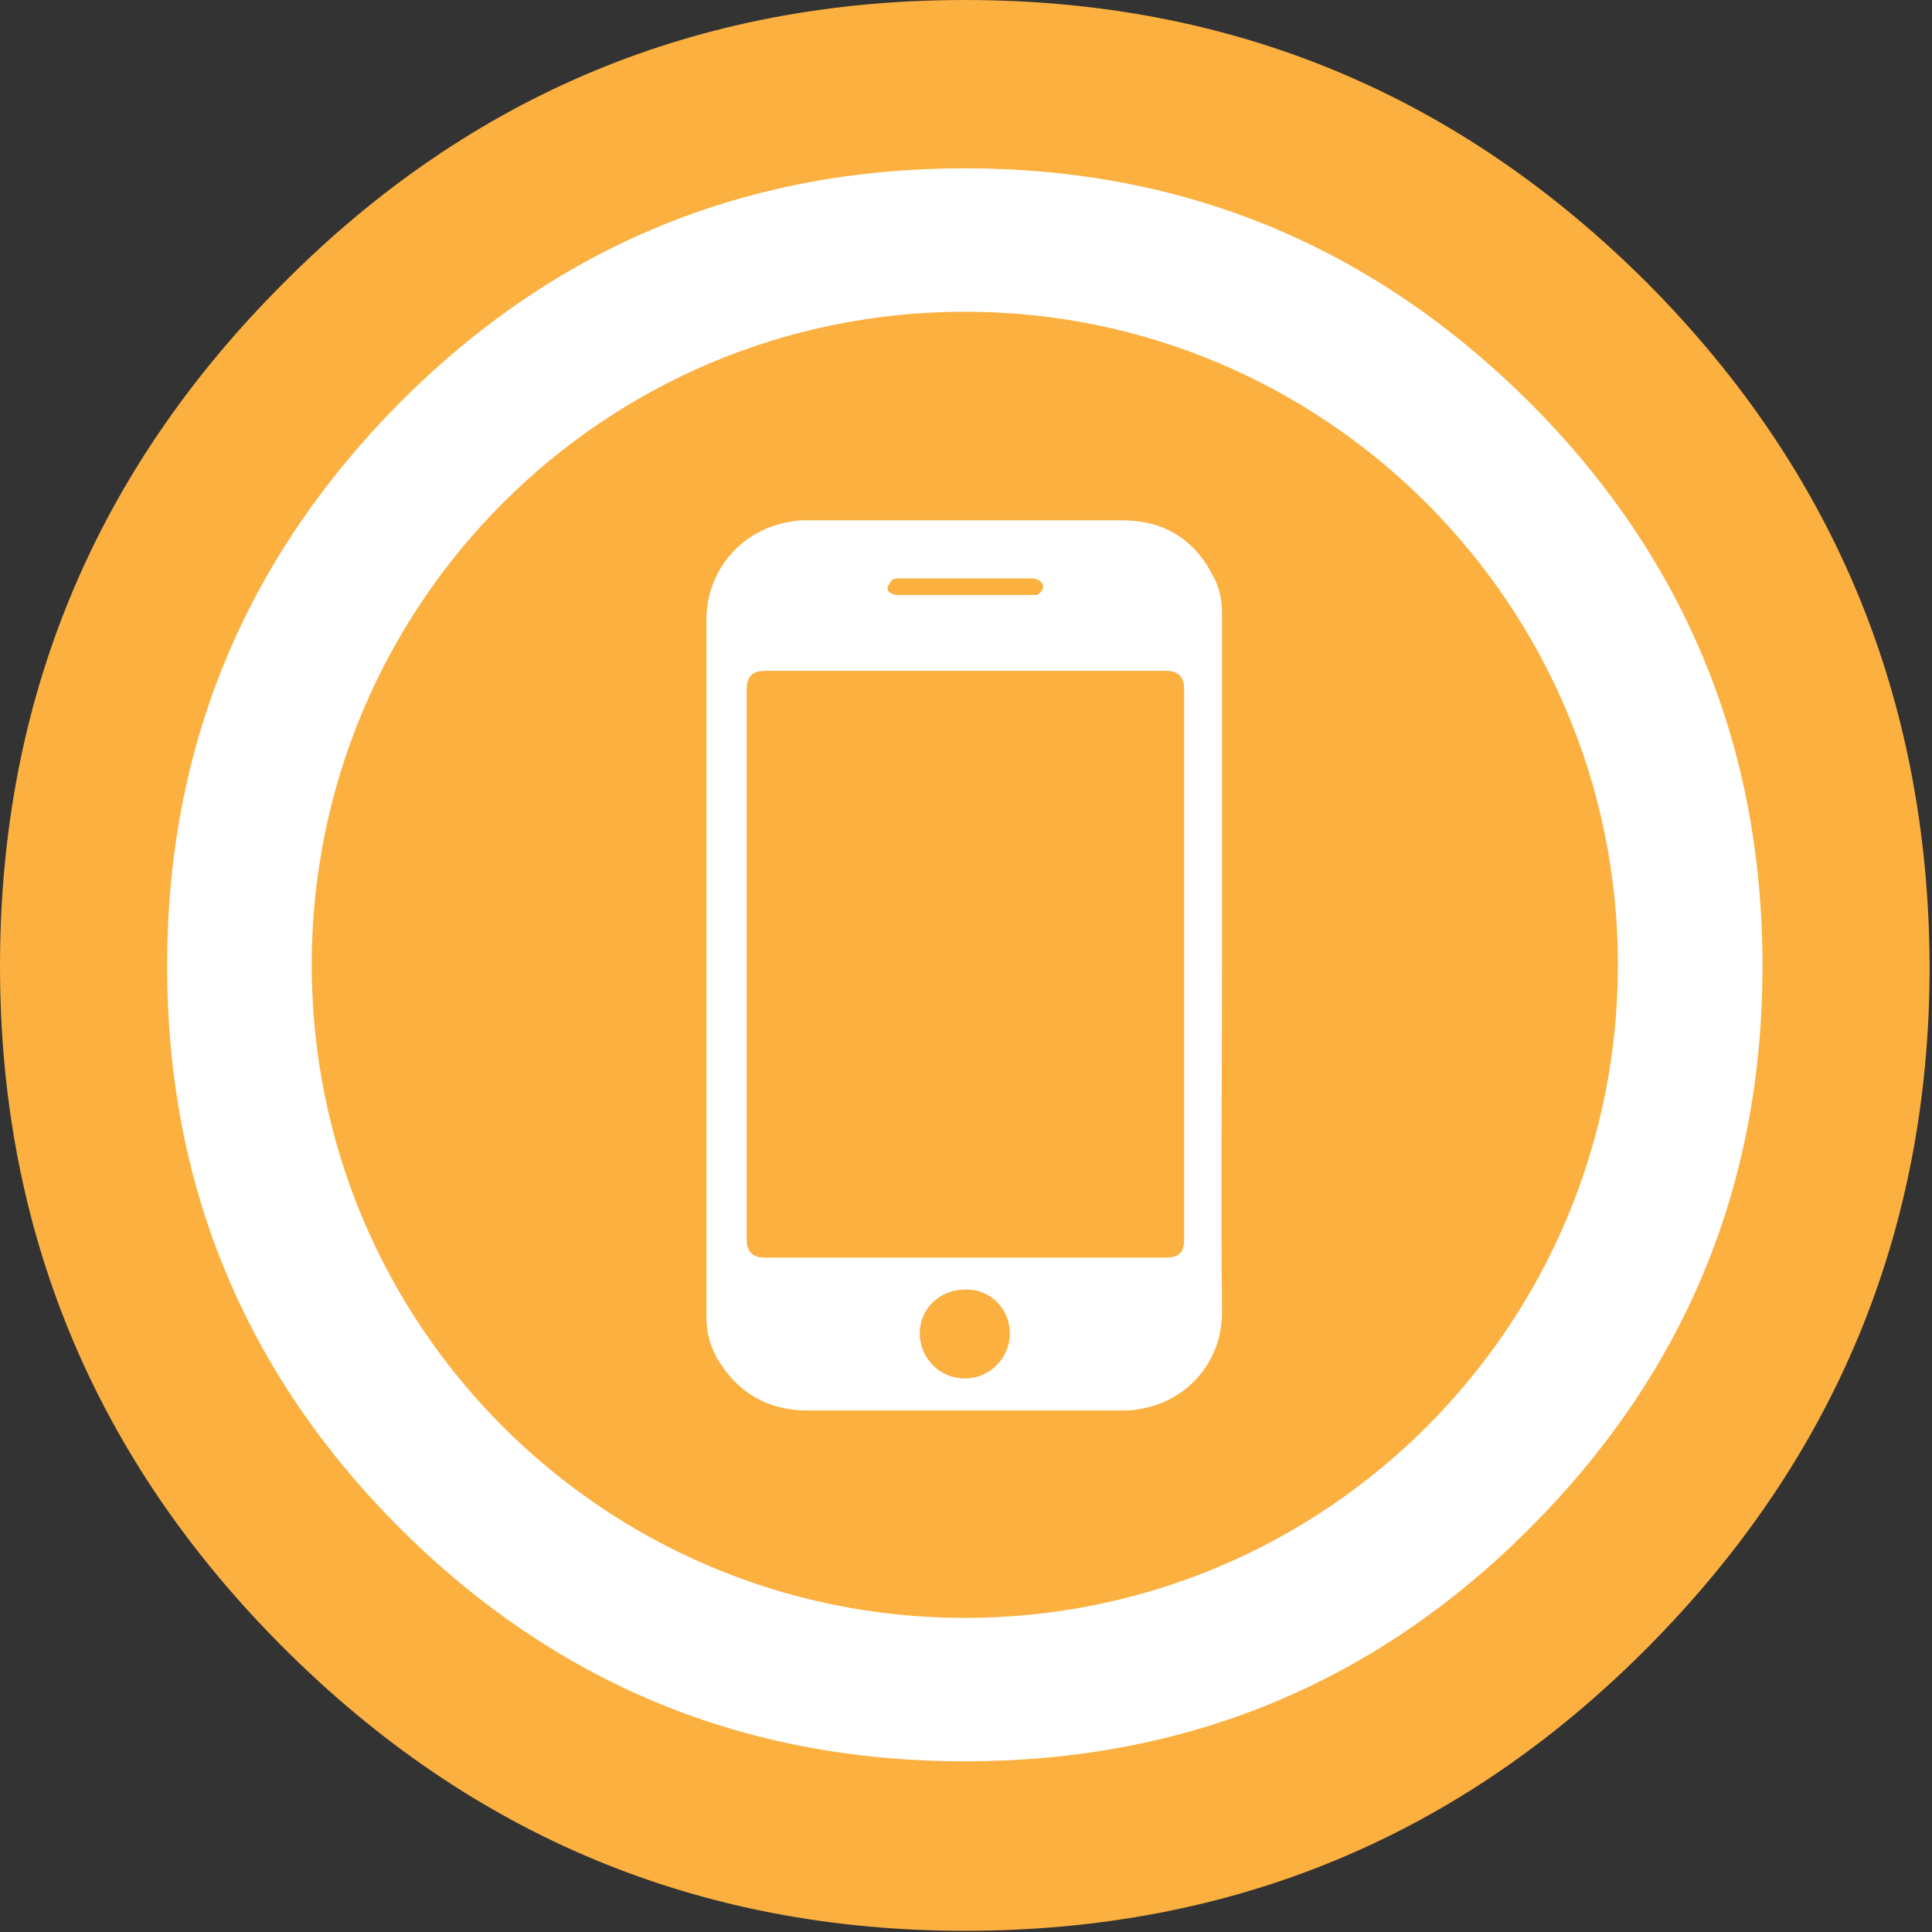
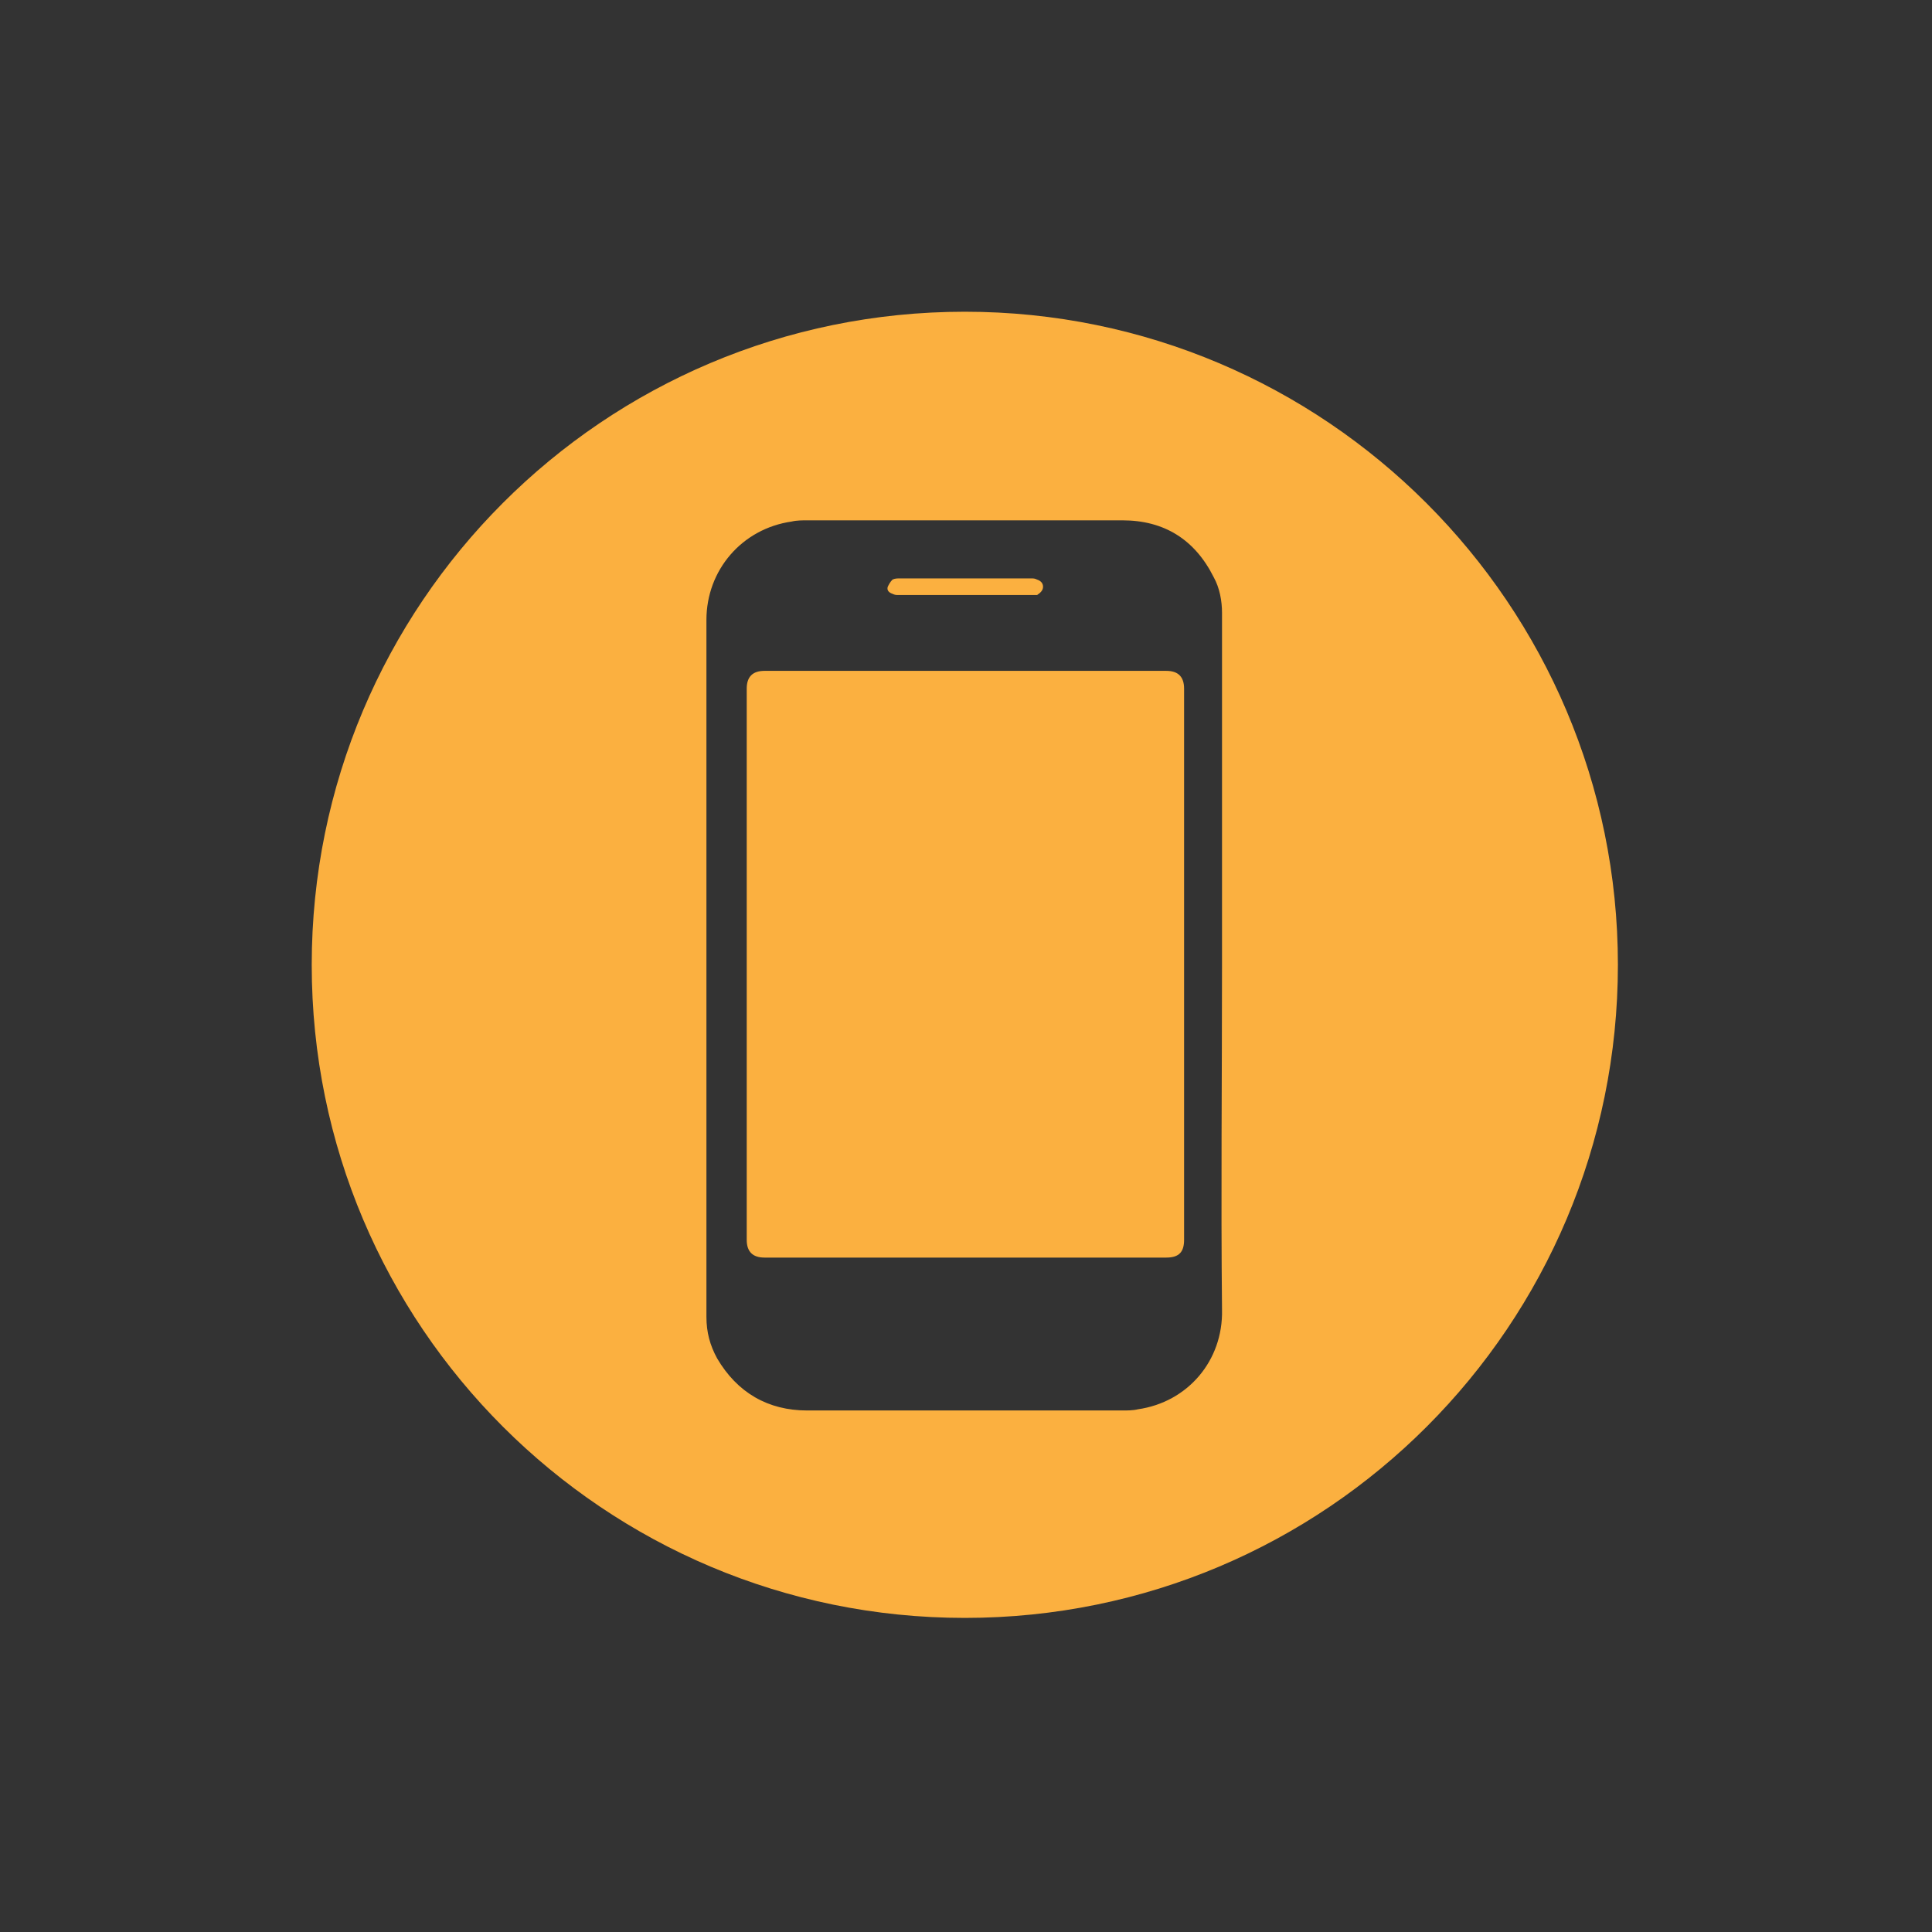
<svg xmlns="http://www.w3.org/2000/svg" version="1.1" id="Layer_1" x="0px" y="0px" viewBox="0 0 163 163" style="enable-background:new 0 0 163 163;" xml:space="preserve">
  <rect x="0" y="0" width="163" height="163" fill="#333333" stroke="none" />
  <style type="text/css">
	.st0{fill:#FFFFFF;}
	.st1{fill:#FBB040;}
</style>
-   <circle class="st0" cx="81.4" cy="81.3" r="72.8" />
  <g>
-     <path class="st1" d="M139,23.9C123.1,8,104,0,81.4,0C59,0,39.8,7.9,23.9,23.9C8,39.8,0,59,0,81.5c0,22.4,8,41.6,23.9,57.5   s35.1,23.9,57.5,23.9c22.5,0,41.7-7.9,57.6-23.9c15.8-15.9,23.8-35.1,23.8-57.5C162.7,59,154.8,39.8,139,23.9z M129,129   c-13.1,13.1-29,19.6-47.6,19.6S47,142.1,33.8,129c-13.1-13.1-19.7-28.9-19.7-47.5s6.6-34.4,19.7-47.6c13.1-13.1,29-19.7,47.6-19.7   s34.4,6.6,47.6,19.7c13.1,13.1,19.7,29,19.7,47.6S142.1,115.9,129,129z" />
-     <path class="st1" d="M85.2,112.5c0,2.1-1.7,3.8-3.8,3.8s-3.8-1.7-3.8-3.8s1.7-3.7,3.8-3.7C83.5,108.7,85.2,110.4,85.2,112.5z" />
    <path class="st1" d="M74.9,49.5c0.1-0.2,0.2-0.4,0.4-0.6c0.2-0.1,0.4-0.1,0.6-0.1c1.9,0,3.7,0,5.6,0c1.8,0,3.7,0,5.5,0   c0.2,0,0.3,0,0.5,0.1c0.3,0.1,0.5,0.3,0.5,0.6s-0.2,0.5-0.5,0.7c-0.1,0-0.2,0-0.4,0H75.8c-0.2,0-0.3,0-0.5-0.1   C75,50,74.8,49.8,74.9,49.5z" />
    <path class="st1" d="M99.9,58.1v46.5c0,1-0.4,1.5-1.5,1.5H64.5c-1,0-1.5-0.5-1.5-1.5V58.1c0-1,0.5-1.5,1.5-1.5h33.9   C99.4,56.6,99.9,57.1,99.9,58.1z" />
    <path class="st1" d="M81.4,26.3c-30.5,0-55.1,24.7-55.1,55.1c0,30.5,24.7,55.1,55.1,55.1c30.5,0,55.1-24.7,55.1-55.1   S111.8,26.3,81.4,26.3z M96,118.9c-0.4,0.1-0.9,0.1-1.3,0.1c-8.9,0-17.7,0-26.6,0c-3.3,0-5.9-1.5-7.6-4.4c-0.6-1.1-0.9-2.2-0.9-3.5   v-6.3c0-17.5,0-35,0-52.5c0-4.2,3-7.7,7.2-8.3c0.4-0.1,0.9-0.1,1.3-0.1c8.9,0,17.7,0,26.6,0c3.5,0,6.1,1.6,7.7,4.8   c0.5,0.9,0.7,2,0.7,3c0,3.8,0,7.6,0,11.3v18.4c0,9.7-0.1,19.4,0,29.1C103.2,114.8,100.2,118.3,96,118.9z" />
  </g>
</svg>